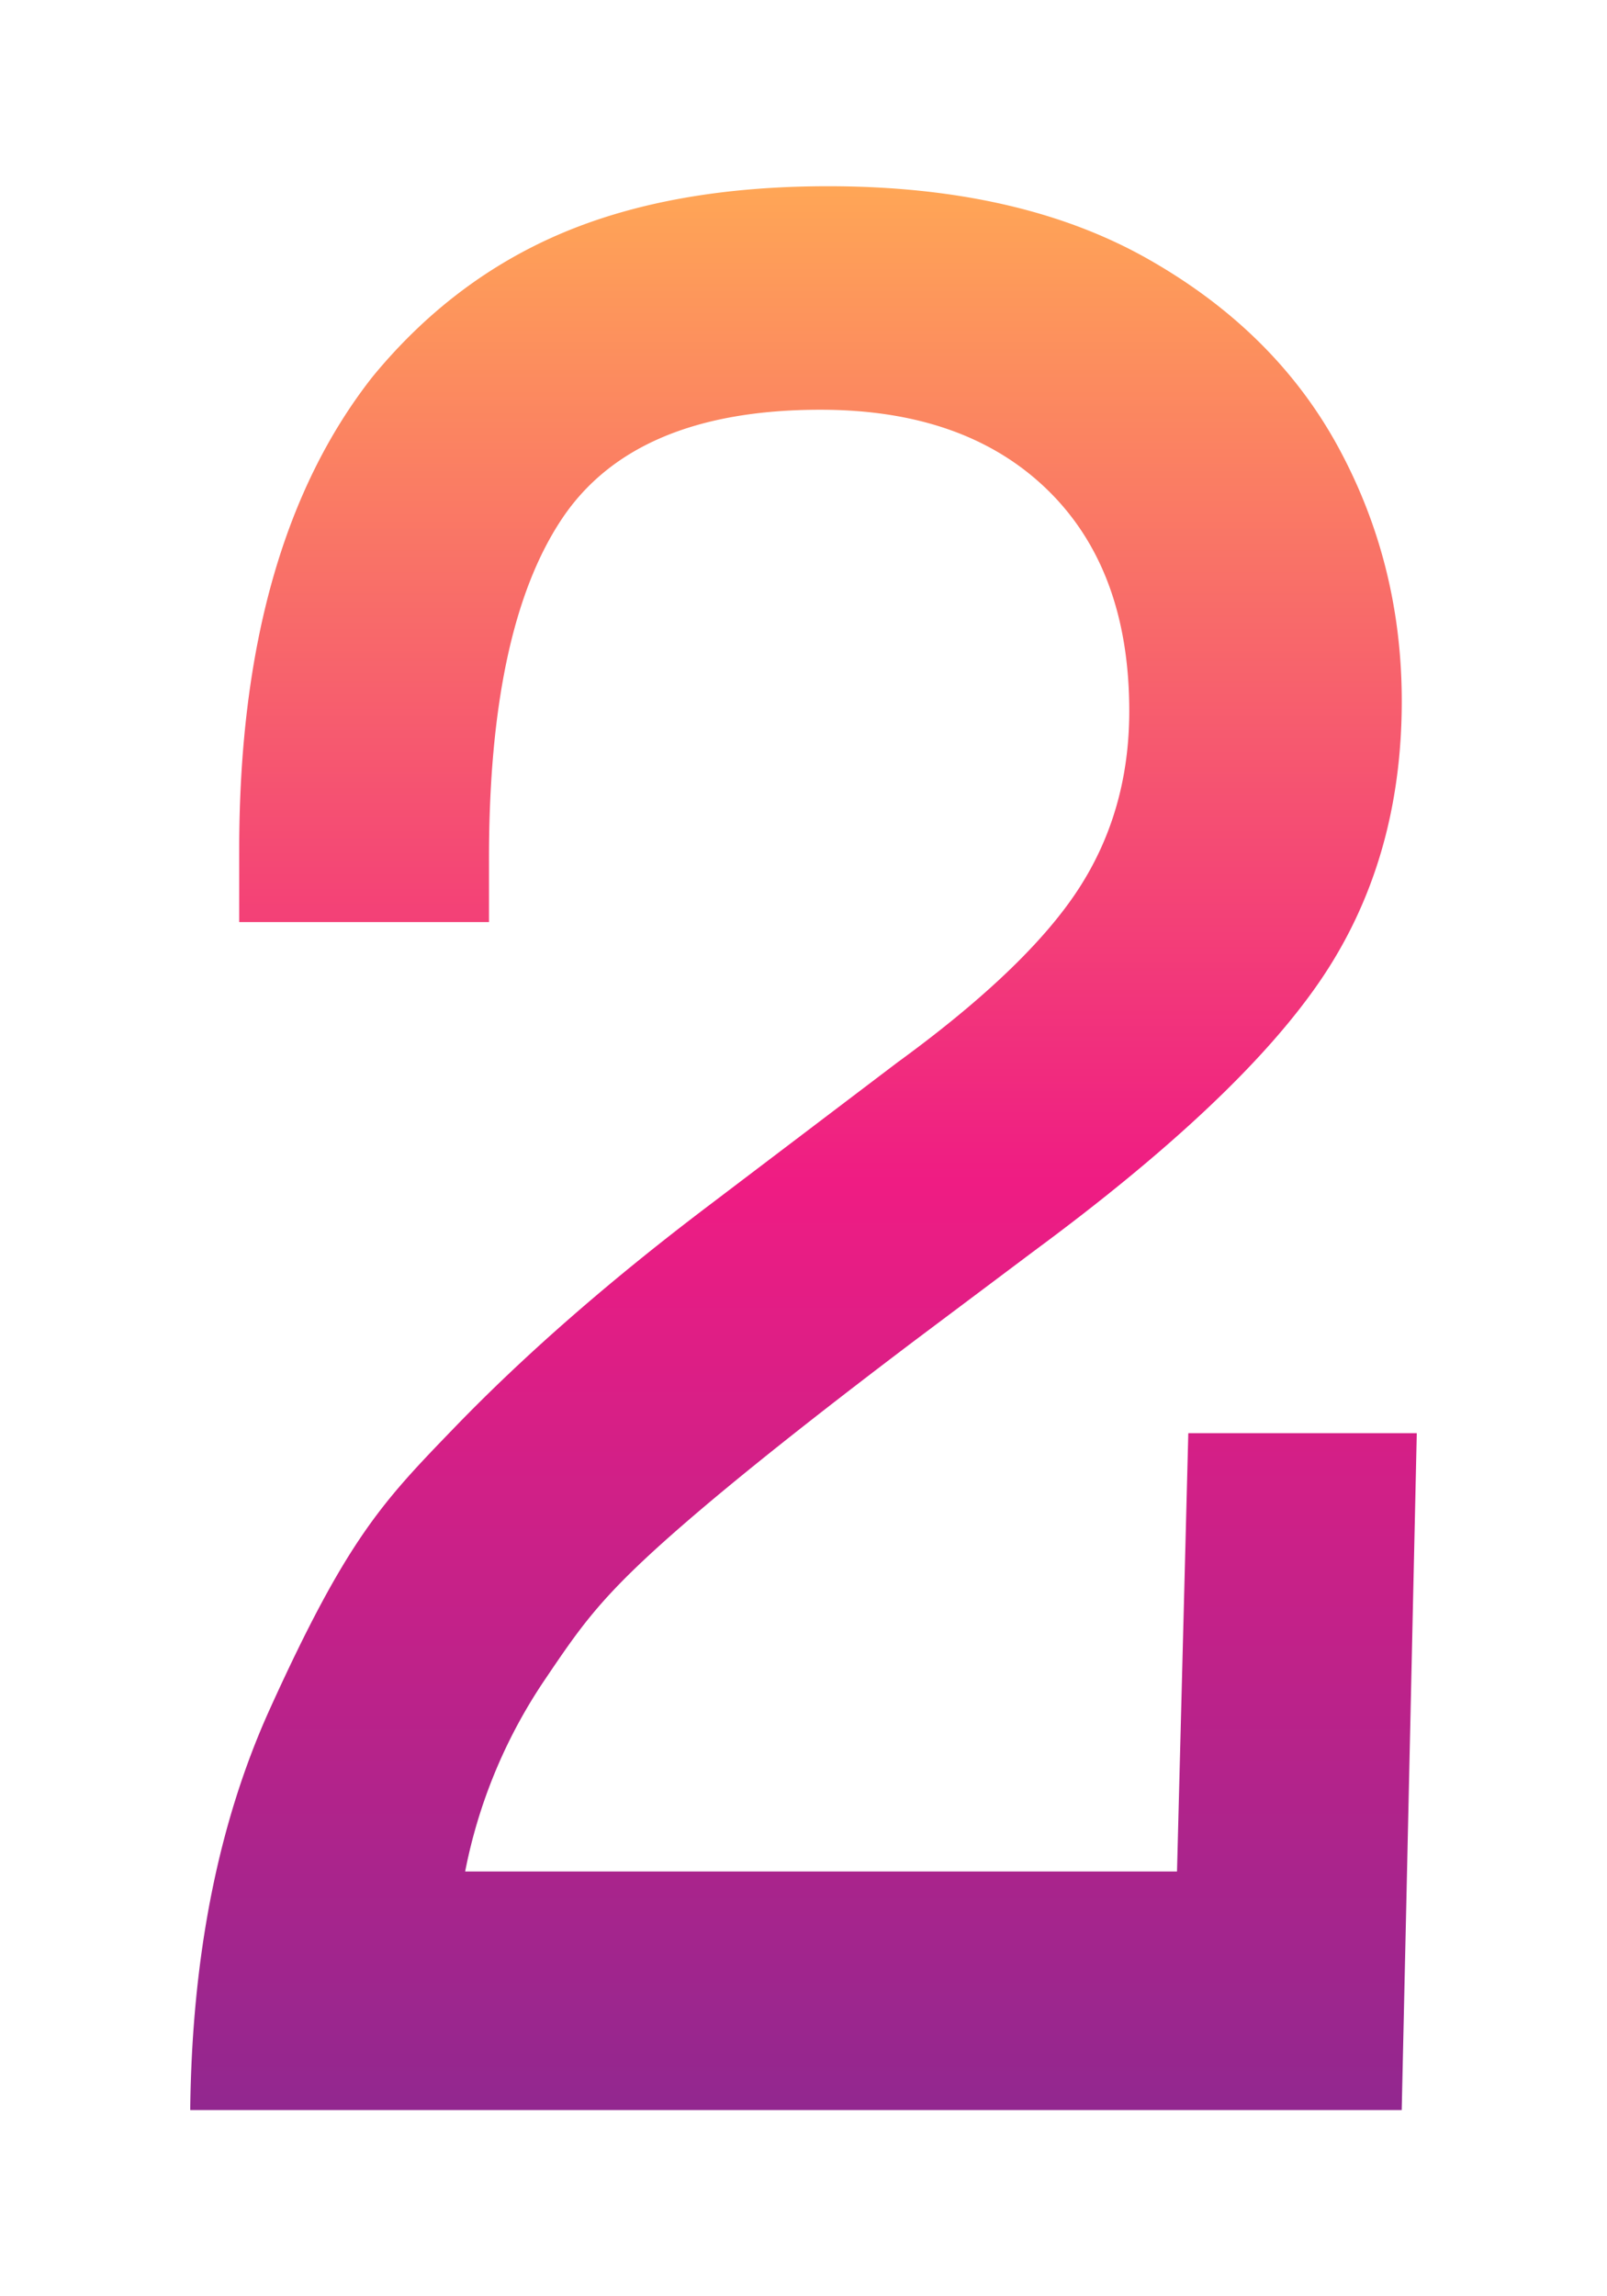
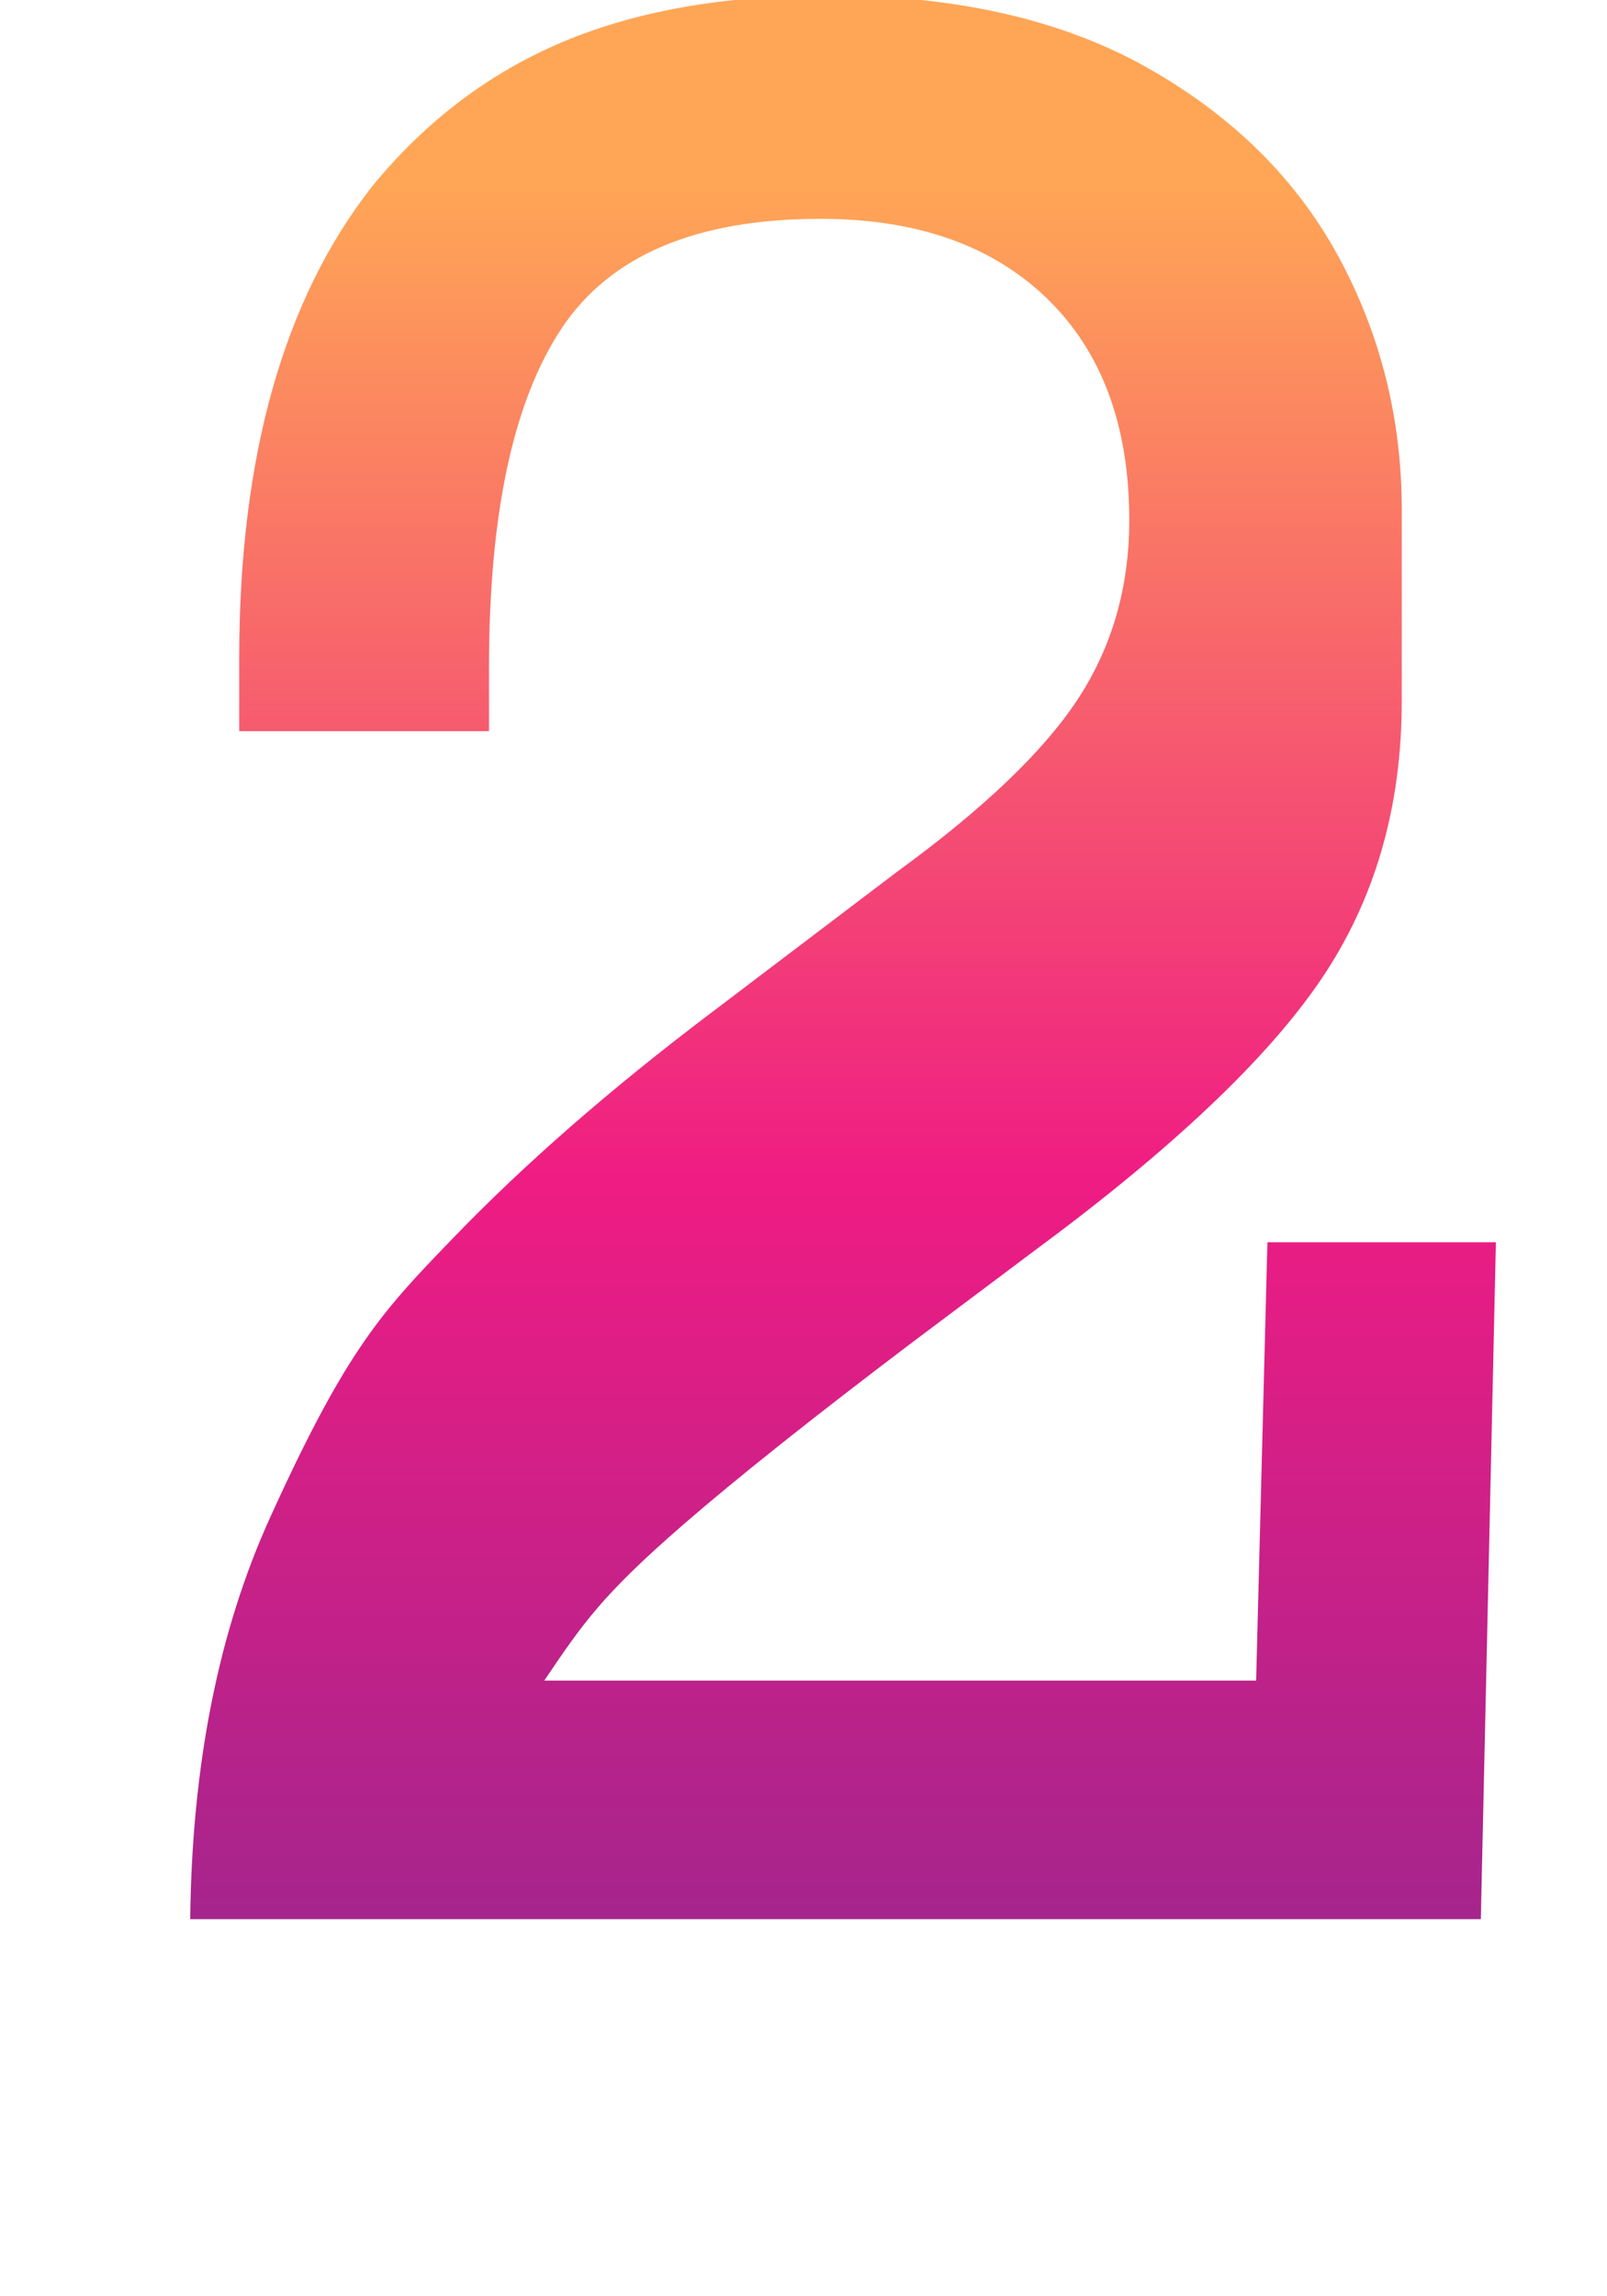
<svg xmlns="http://www.w3.org/2000/svg" viewBox="0 0 35 50">
  <defs>
    <linearGradient id="a" x1="17.5" x2="17.5" y1="4.055" y2="45.945" gradientUnits="userSpaceOnUse">
      <stop offset="0" stop-color="#ffa656" />
      <stop offset=".517" stop-color="#ef1c83" />
      <stop offset="1" stop-color="#92278f" />
    </linearGradient>
  </defs>
-   <path fill="url(#a)" d="M30.53 15.266q0 3.472-1.764 6.07-1.765 2.597-6.248 5.906l-2.625 1.969q-3.254 2.461-5.018 3.992c-1.764 1.531-2.184 2.151-3.021 3.39a11.3 11.3 0 0 0-1.723 4.157h15.504l.246-9.543h4.976l-.328 14.738H4.143q.054-5.03 1.736-8.736c1.682-3.706 2.456-4.507 4.006-6.111q2.323-2.407 5.578-4.868l4.074-3.09q2.816-2.05 3.938-3.76 1.12-1.707 1.12-3.896 0-3.09-1.79-4.826-1.792-1.736-4.936-1.736-4.047 0-5.633 2.379t-1.586 7.383v1.394H5.21v-1.586q0-6.59 2.898-10.281 1.75-2.133 4.157-3.145 2.405-1.011 5.77-1.011 4.155 0 6.945 1.572 2.788 1.572 4.17 4.115 1.38 2.543 1.38 5.524" />
+   <path fill="url(#a)" d="M30.53 15.266q0 3.472-1.764 6.07-1.765 2.597-6.248 5.906l-2.625 1.969q-3.254 2.461-5.018 3.992c-1.764 1.531-2.184 2.151-3.021 3.39h15.504l.246-9.543h4.976l-.328 14.738H4.143q.054-5.03 1.736-8.736c1.682-3.706 2.456-4.507 4.006-6.111q2.323-2.407 5.578-4.868l4.074-3.09q2.816-2.05 3.938-3.76 1.12-1.707 1.12-3.896 0-3.09-1.79-4.826-1.792-1.736-4.936-1.736-4.047 0-5.633 2.379t-1.586 7.383v1.394H5.21v-1.586q0-6.59 2.898-10.281 1.75-2.133 4.157-3.145 2.405-1.011 5.77-1.011 4.155 0 6.945 1.572 2.788 1.572 4.17 4.115 1.38 2.543 1.38 5.524" />
</svg>